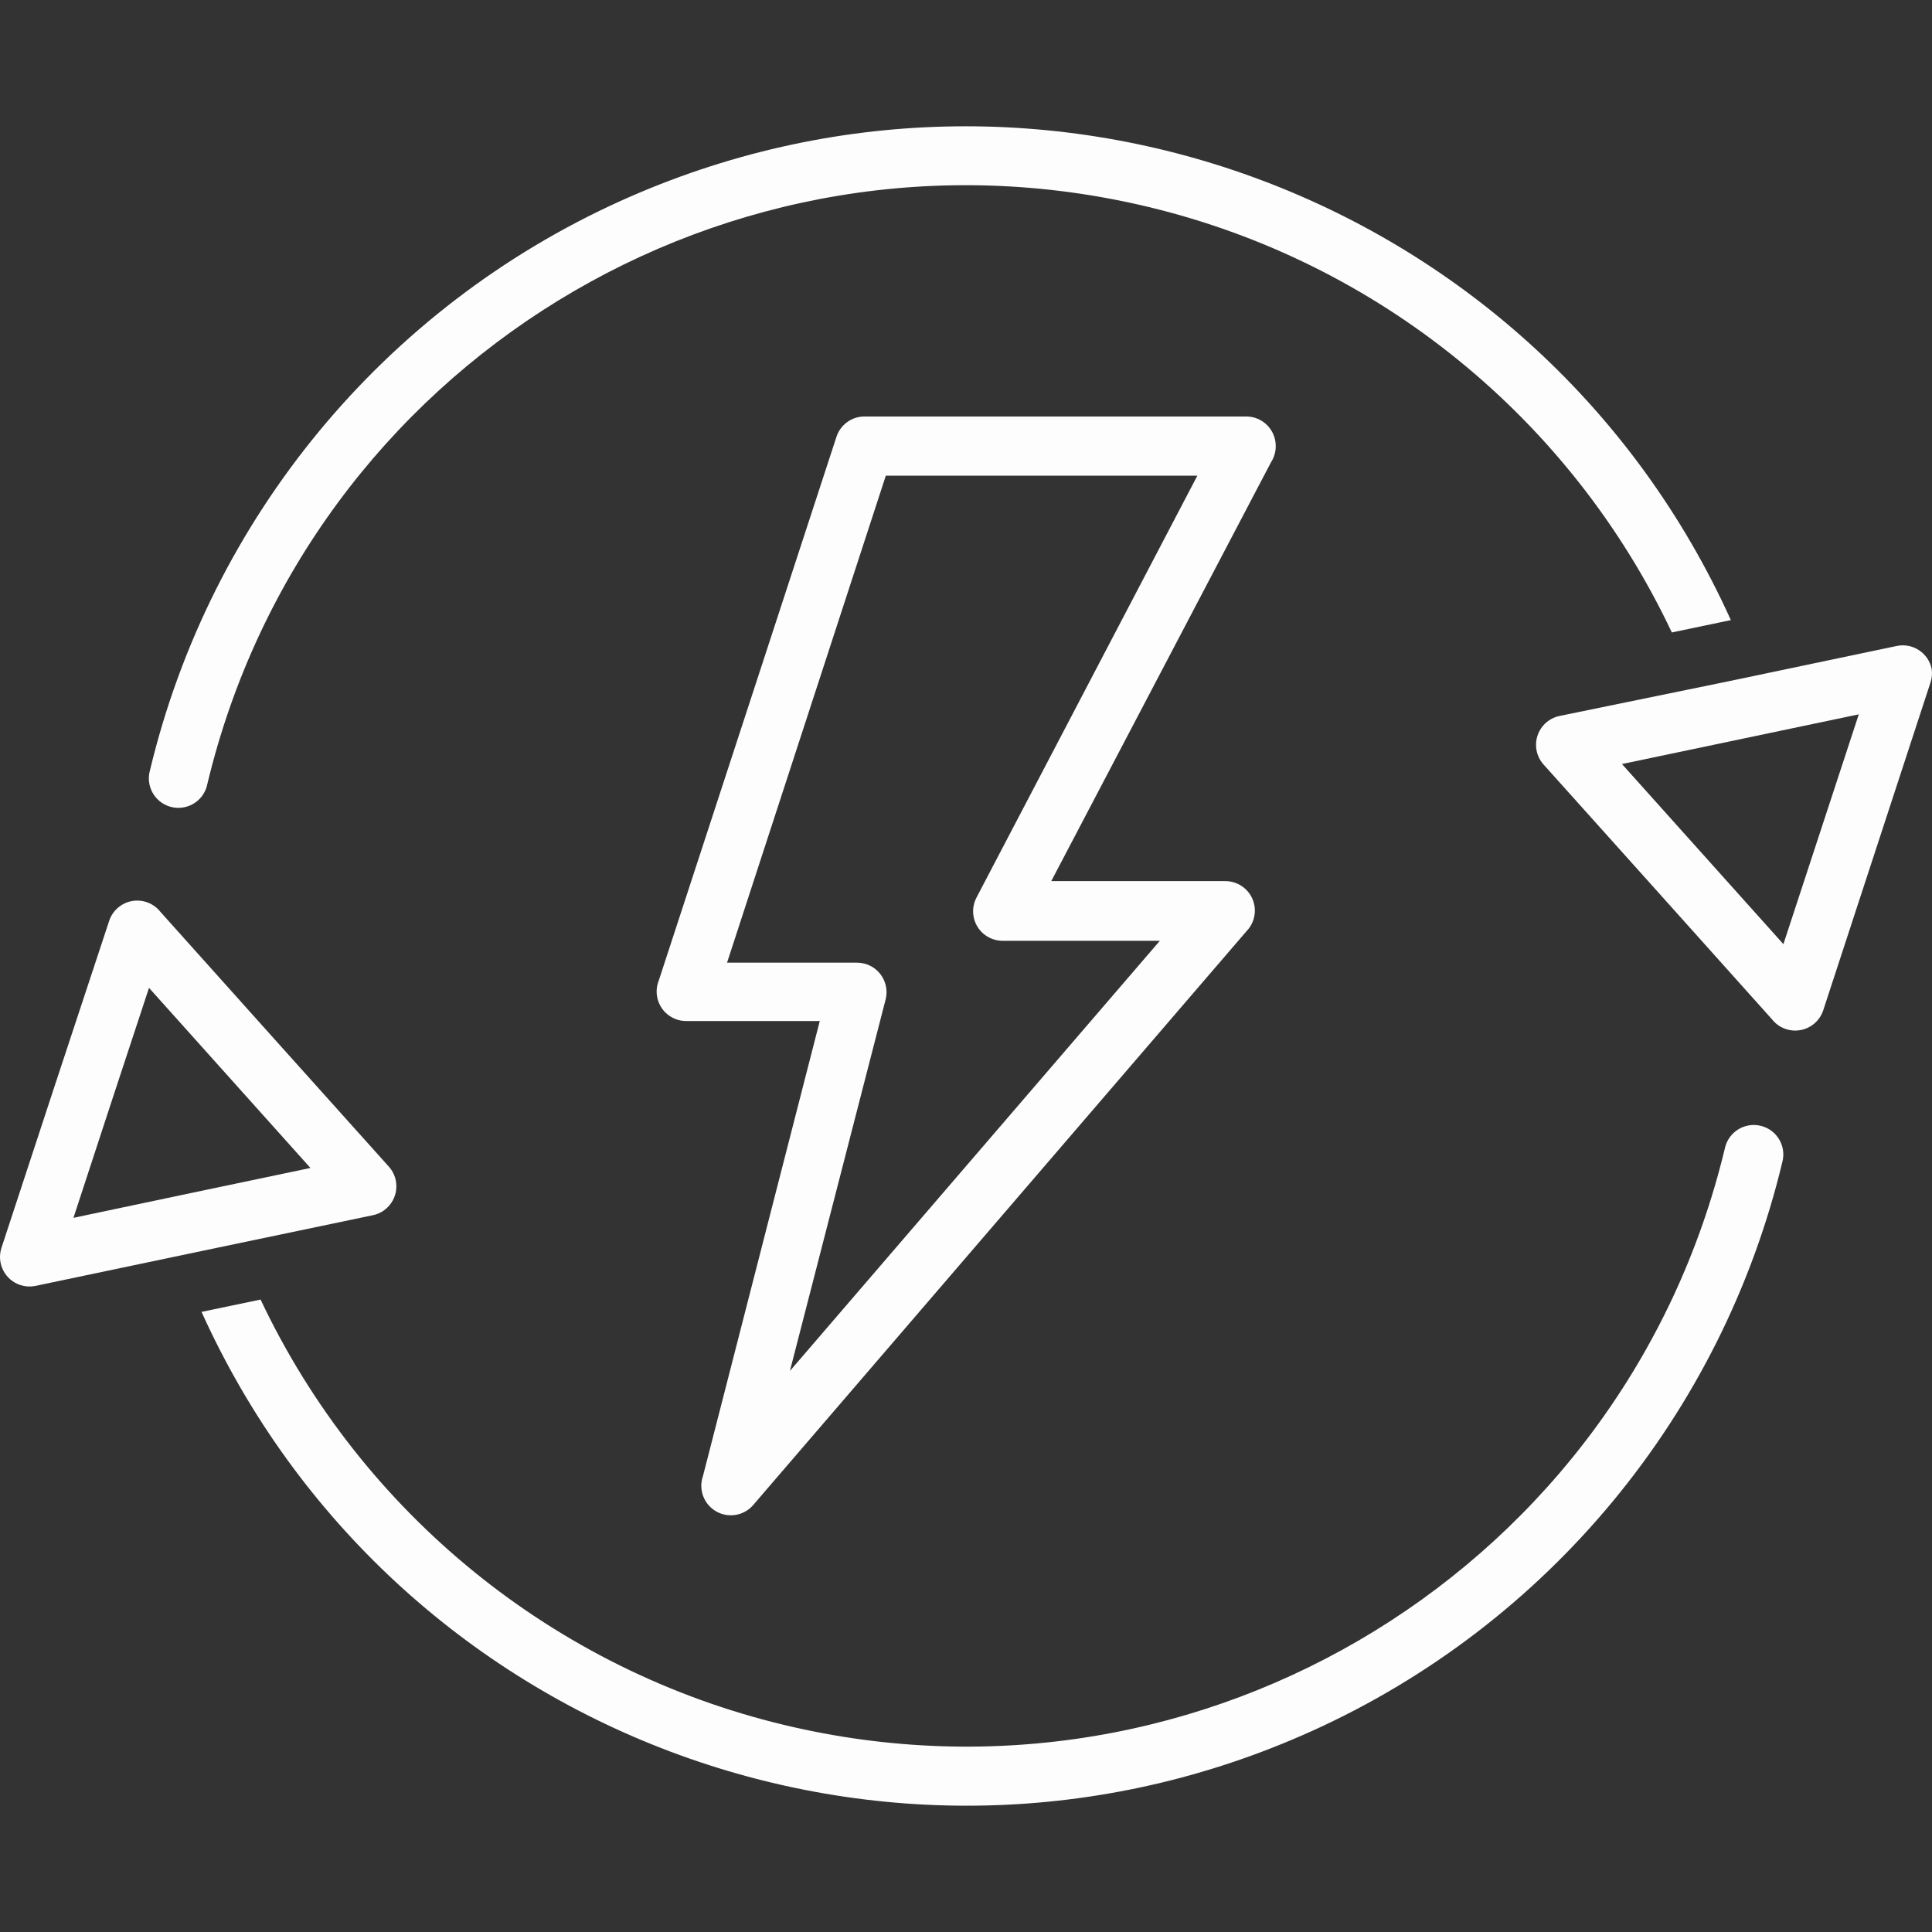
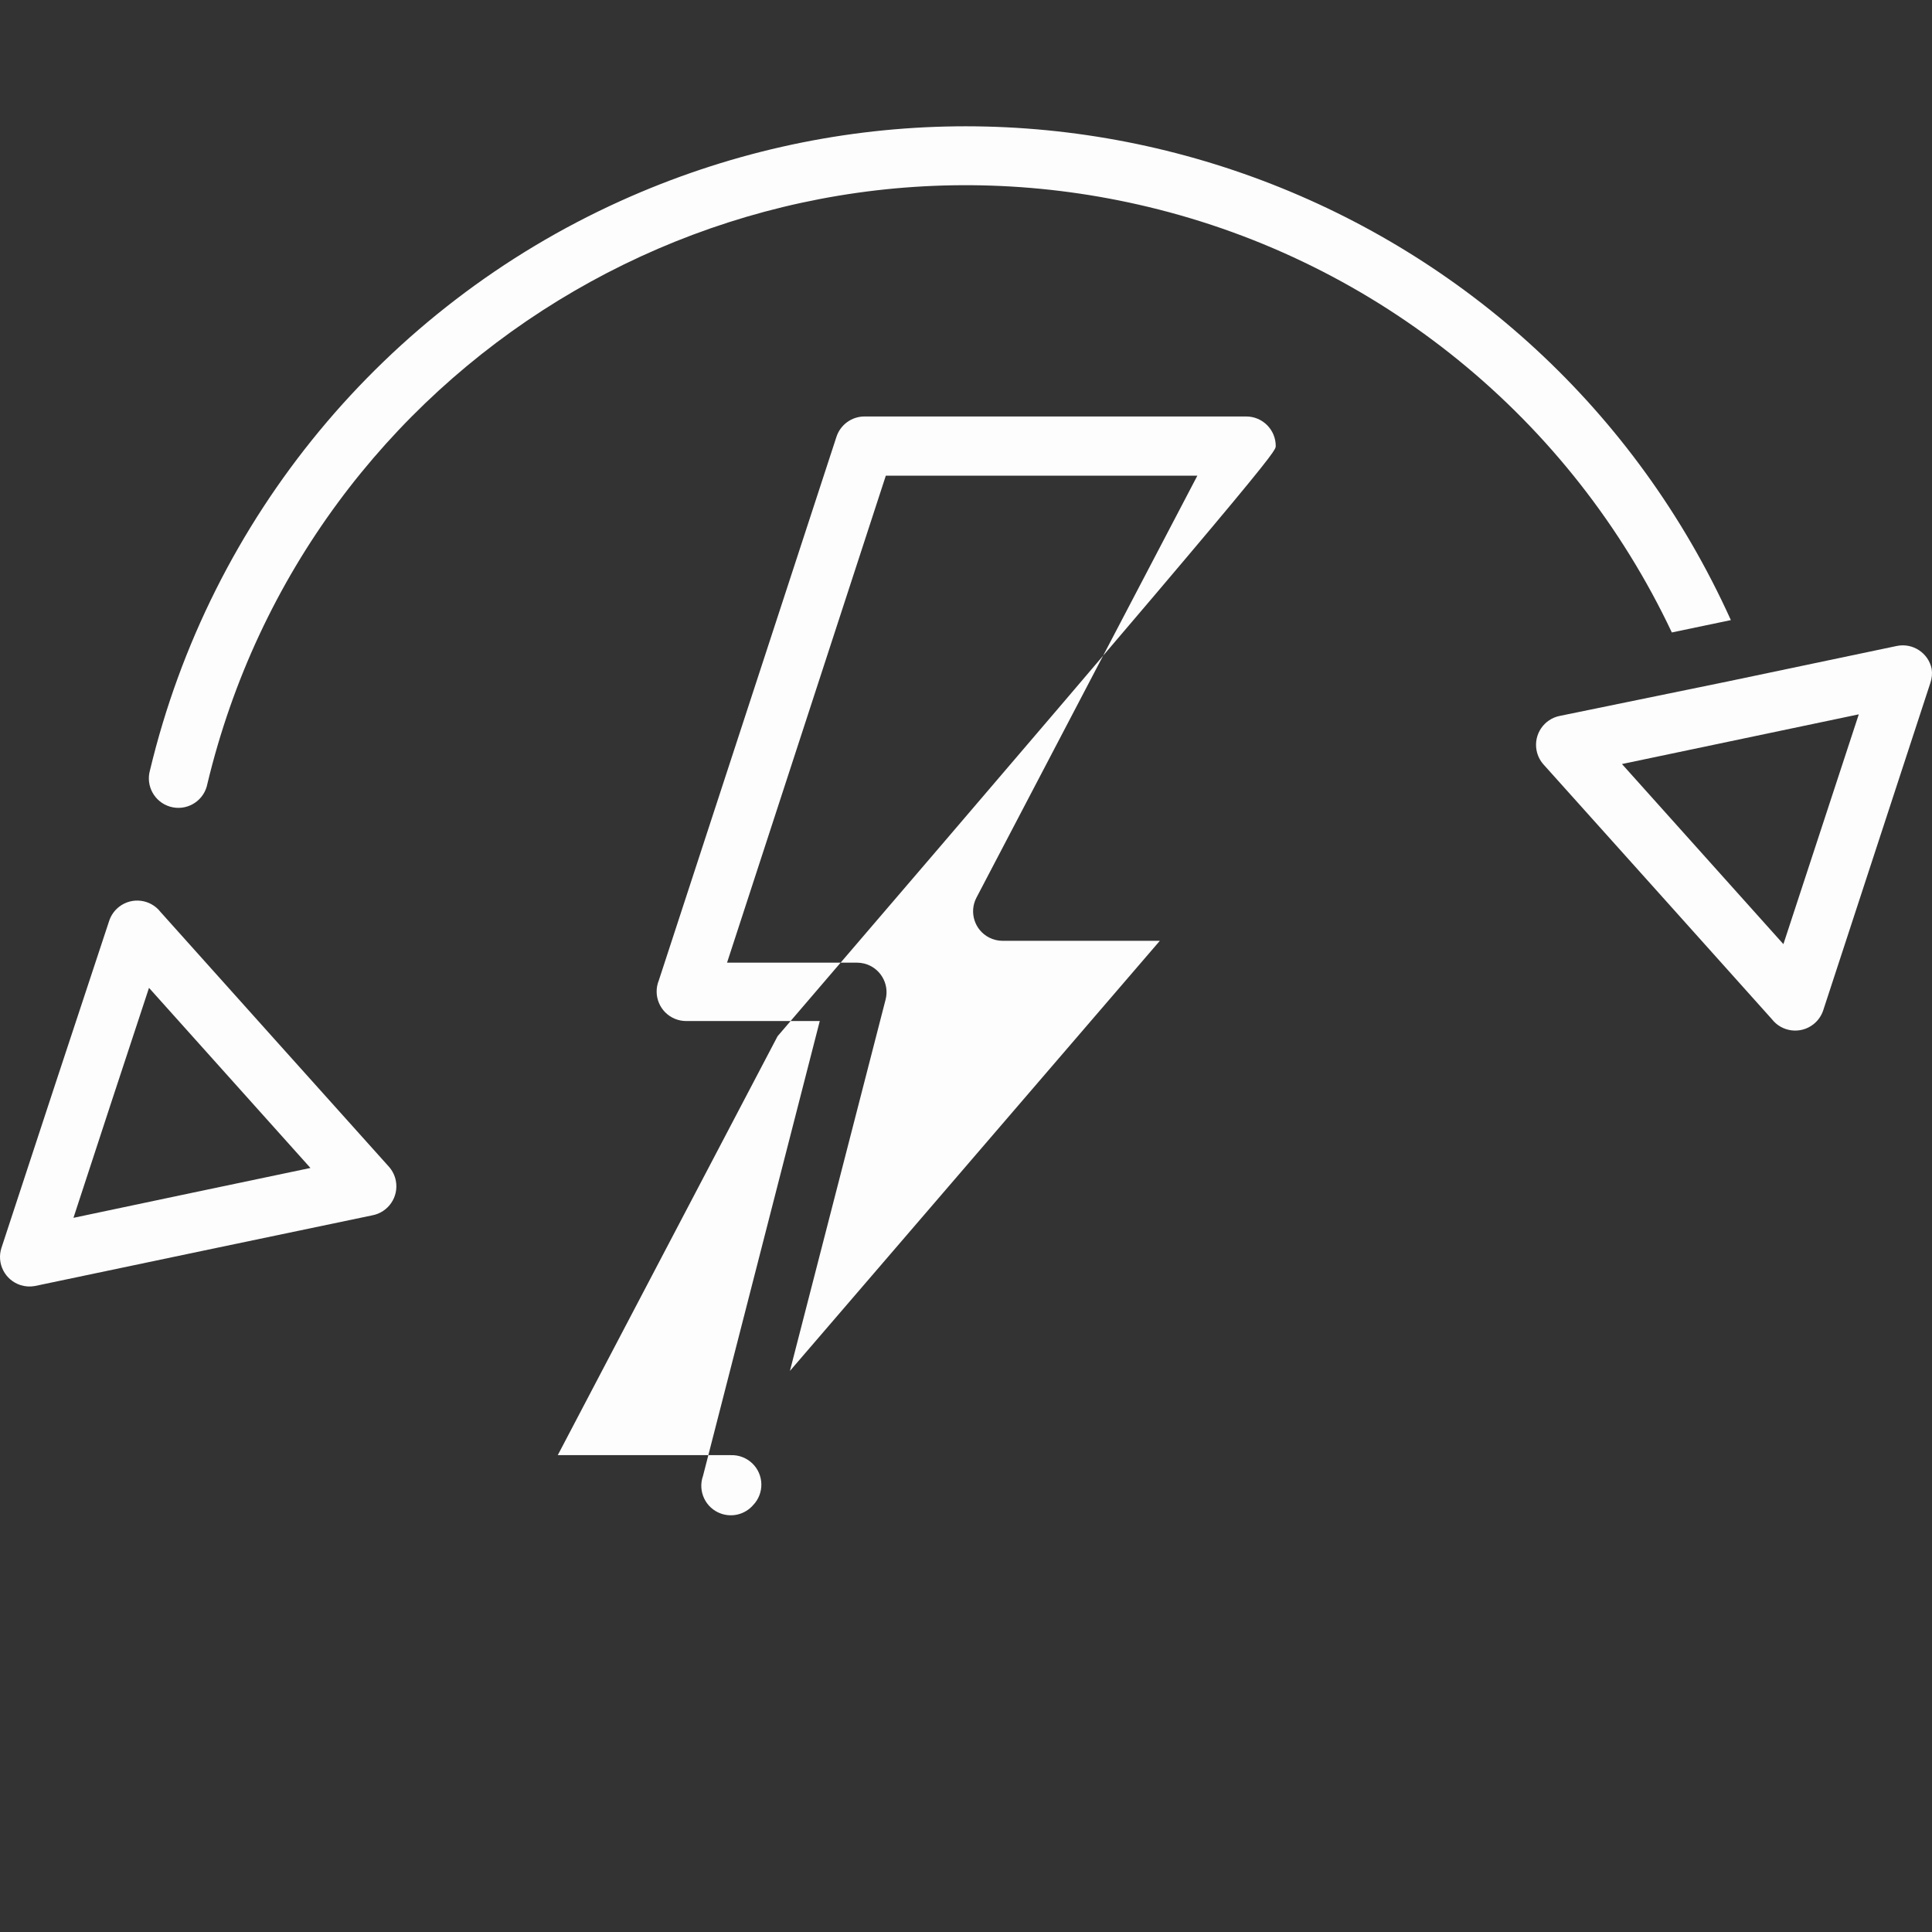
<svg xmlns="http://www.w3.org/2000/svg" version="1.1" id="Capa_1" x="0px" y="0px" viewBox="0 0 463.377 463.377" style="enable-background:new 0 0 463.377 463.377;" xml:space="preserve" width="512px" height="512px">
  <rect x="0" y="0" width="463.377" height="463.377" fill="#333333" stroke="none" />
  <g>
    <g>
      <g>
-         <path d="M422.384,270.04c-0.042-0.011-0.085-0.021-0.127-0.031c-3.799-0.901-7.611,1.443-8.52,5.24    c-24.043,100.531-125.029,162.536-225.56,138.493c-55.2-13.202-101.428-50.739-125.68-102.053l-14.16,2.96    c45.781,101.299,165.012,146.306,266.312,100.526c56.695-25.622,98.354-76.022,112.848-136.526    C428.462,274.859,426.173,271.005,422.384,270.04z" data-original="#000000" class="active-path" data-old_color="#000000fill:#000000fill:#000000fill:#000000fill:#000000fill:#000000fill:#000000fill:#000000fill:#000000fill:#000000fill:#000000fill:#000000fill:#000000fill:#000000fill:#000000fill:#000000fill:#000000fill:#000000fill:#000000fill:#000000fill:#000000fill:#000000fill:#000000fill:#000000fill:#000000fill:#000000fill:#000000fill:#000000fill:#000000fill:#000000fill:#000000fill:#000000fill:#000000fill:#000000fill:#000000fill:#000000fill:#FDFDFDfill:#FDFDFDfill:#000000fill:#000000fill:#000000fill:#000000fill:#000000fill:#000000fill:#000000fill:#000000fill:#000000fill:#000000fill:#000000" fill="#FDFDFD" />
-       </g>
+         </g>
    </g>
    <g>
      <g>
        <path d="M94.944,283.22c-0.236-1.252-0.805-2.417-1.647-3.372l-27.56-30.72l-27.24-30.4c-2.402-3.086-6.85-3.64-9.936-1.238    c-1.116,0.869-1.947,2.053-2.384,3.398l-12.96,39.24l-12.88,39.2c-1.189,3.725,0.868,7.708,4.593,8.897    c1.101,0.351,2.27,0.428,3.407,0.223l40.4-8.48l40.56-8.48C93.14,290.765,95.668,287.063,94.944,283.22z M46.057,286.089l-28.44,6    l9.04-27.6l9.08-27.56l19.36,21.6l19.36,21.6L46.057,286.089z" data-original="#000000" class="active-path" data-old_color="#000000fill:#000000fill:#000000fill:#000000fill:#000000fill:#000000fill:#000000fill:#000000fill:#000000fill:#000000fill:#000000fill:#000000fill:#000000fill:#000000fill:#000000fill:#000000fill:#000000fill:#000000fill:#000000fill:#000000fill:#000000fill:#000000fill:#000000fill:#000000fill:#000000fill:#000000fill:#000000fill:#000000fill:#000000fill:#000000fill:#000000fill:#000000fill:#000000fill:#000000fill:#000000fill:#000000fill:#FDFDFDfill:#FDFDFDfill:#000000fill:#000000fill:#000000fill:#000000fill:#000000fill:#000000fill:#000000fill:#000000fill:#000000fill:#000000fill:#000000" fill="#FDFDFD" />
      </g>
    </g>
    <g>
      <g>
        <path d="M463.297,160.409c-0.801-3.818-4.539-6.268-8.36-5.48l-40.4,8.48l-40.36,8.28c-3.843,0.724-6.371,4.426-5.647,8.268    c0.236,1.252,0.805,2.417,1.647,3.372l27.56,30.72l27.24,30.4c2.402,3.086,6.85,3.64,9.936,1.238    c1.116-0.869,1.947-2.052,2.384-3.398l12.84-39.24l12.84-39.24C463.361,162.719,463.471,161.551,463.297,160.409z     M436.777,198.889l-9.04,27.56l-19.36-21.6l-19.36-21.6l28.4-5.96l28.4-5.96L436.777,198.889z" data-original="#000000" class="active-path" data-old_color="#000000fill:#000000fill:#000000fill:#000000fill:#000000fill:#000000fill:#000000fill:#000000fill:#000000fill:#000000fill:#000000fill:#000000fill:#000000fill:#000000fill:#000000fill:#000000fill:#000000fill:#000000fill:#000000fill:#000000fill:#000000fill:#000000fill:#000000fill:#000000fill:#000000fill:#000000fill:#000000fill:#000000fill:#000000fill:#000000fill:#000000fill:#000000fill:#000000fill:#000000fill:#000000fill:#000000fill:#FDFDFDfill:#FDFDFDfill:#000000fill:#000000fill:#000000fill:#000000fill:#000000fill:#000000fill:#000000fill:#000000fill:#000000fill:#000000fill:#000000" fill="#FDFDFD" />
      </g>
    </g>
    <g>
      <g>
        <path d="M148.825,48.203C92.131,73.825,50.471,124.225,35.977,184.729c-1.078,3.759,1.096,7.679,4.855,8.757    s7.679-1.096,8.757-4.855c0.059-0.205,0.108-0.413,0.148-0.622C73.824,87.489,174.837,25.527,275.358,49.614    c55.182,13.223,101.385,50.766,125.619,102.075l14.16-2.96C369.356,47.429,250.125,2.422,148.825,48.203z" data-original="#000000" class="active-path" data-old_color="#000000fill:#000000fill:#000000fill:#000000fill:#000000fill:#000000fill:#000000fill:#000000fill:#000000fill:#000000fill:#000000fill:#000000fill:#000000fill:#000000fill:#000000fill:#000000fill:#000000fill:#000000fill:#000000fill:#000000fill:#000000fill:#000000fill:#000000fill:#000000fill:#000000fill:#000000fill:#000000fill:#000000fill:#000000fill:#000000fill:#000000fill:#000000fill:#000000fill:#000000fill:#000000fill:#000000fill:#FDFDFDfill:#FDFDFDfill:#000000fill:#000000fill:#000000fill:#000000fill:#000000fill:#000000fill:#000000fill:#000000fill:#000000fill:#000000fill:#000000" fill="#FDFDFD" />
      </g>
    </g>
    <g>
      <g>
-         <path d="M305.977,106.969c0-3.91-3.17-7.08-7.08-7.08h-91.56c-3.059,0.004-5.769,1.972-6.72,4.88l-42.6,130.36    c-1.48,3.619,0.254,7.753,3.873,9.233c0.865,0.354,1.792,0.533,2.727,0.527h32l-28,109.08c-1.316,3.682,0.601,7.734,4.283,9.05    c2.741,0.98,5.802,0.182,7.717-2.01l118.36-137.68c2.719-2.81,2.646-7.292-0.164-10.011c-1.378-1.334-3.239-2.052-5.156-1.989    h-41.52l52.72-100.48C305.599,109.691,305.988,108.343,305.977,106.969z M234.177,215.329c-1.789,3.477-0.422,7.746,3.055,9.535    c0.998,0.513,2.103,0.782,3.225,0.785h37.72l-88.72,103.16l22.96-89.12c0.95-3.793-1.355-7.638-5.148-8.588    c-0.553-0.139-1.122-0.21-1.692-0.212h-31.2l38.08-116.8h74.72L234.177,215.329z" data-original="#000000" class="active-path" data-old_color="#000000fill:#000000fill:#000000fill:#000000fill:#000000fill:#000000fill:#000000fill:#000000fill:#000000fill:#000000fill:#000000fill:#000000fill:#000000fill:#000000fill:#000000fill:#000000fill:#000000fill:#000000fill:#000000fill:#000000fill:#000000fill:#000000fill:#000000fill:#000000fill:#000000fill:#000000fill:#000000fill:#000000fill:#000000fill:#000000fill:#000000fill:#000000fill:#000000fill:#000000fill:#000000fill:#000000fill:#FDFDFDfill:#FDFDFDfill:#000000fill:#000000fill:#000000fill:#000000fill:#000000fill:#000000fill:#000000fill:#000000fill:#000000fill:#000000fill:#000000" fill="#FDFDFD" />
+         <path d="M305.977,106.969c0-3.91-3.17-7.08-7.08-7.08h-91.56c-3.059,0.004-5.769,1.972-6.72,4.88l-42.6,130.36    c-1.48,3.619,0.254,7.753,3.873,9.233c0.865,0.354,1.792,0.533,2.727,0.527h32l-28,109.08c-1.316,3.682,0.601,7.734,4.283,9.05    c2.741,0.98,5.802,0.182,7.717-2.01c2.719-2.81,2.646-7.292-0.164-10.011c-1.378-1.334-3.239-2.052-5.156-1.989    h-41.52l52.72-100.48C305.599,109.691,305.988,108.343,305.977,106.969z M234.177,215.329c-1.789,3.477-0.422,7.746,3.055,9.535    c0.998,0.513,2.103,0.782,3.225,0.785h37.72l-88.72,103.16l22.96-89.12c0.95-3.793-1.355-7.638-5.148-8.588    c-0.553-0.139-1.122-0.21-1.692-0.212h-31.2l38.08-116.8h74.72L234.177,215.329z" data-original="#000000" class="active-path" data-old_color="#000000fill:#000000fill:#000000fill:#000000fill:#000000fill:#000000fill:#000000fill:#000000fill:#000000fill:#000000fill:#000000fill:#000000fill:#000000fill:#000000fill:#000000fill:#000000fill:#000000fill:#000000fill:#000000fill:#000000fill:#000000fill:#000000fill:#000000fill:#000000fill:#000000fill:#000000fill:#000000fill:#000000fill:#000000fill:#000000fill:#000000fill:#000000fill:#000000fill:#000000fill:#000000fill:#000000fill:#FDFDFDfill:#FDFDFDfill:#000000fill:#000000fill:#000000fill:#000000fill:#000000fill:#000000fill:#000000fill:#000000fill:#000000fill:#000000fill:#000000" fill="#FDFDFD" />
      </g>
    </g>
  </g>
</svg>